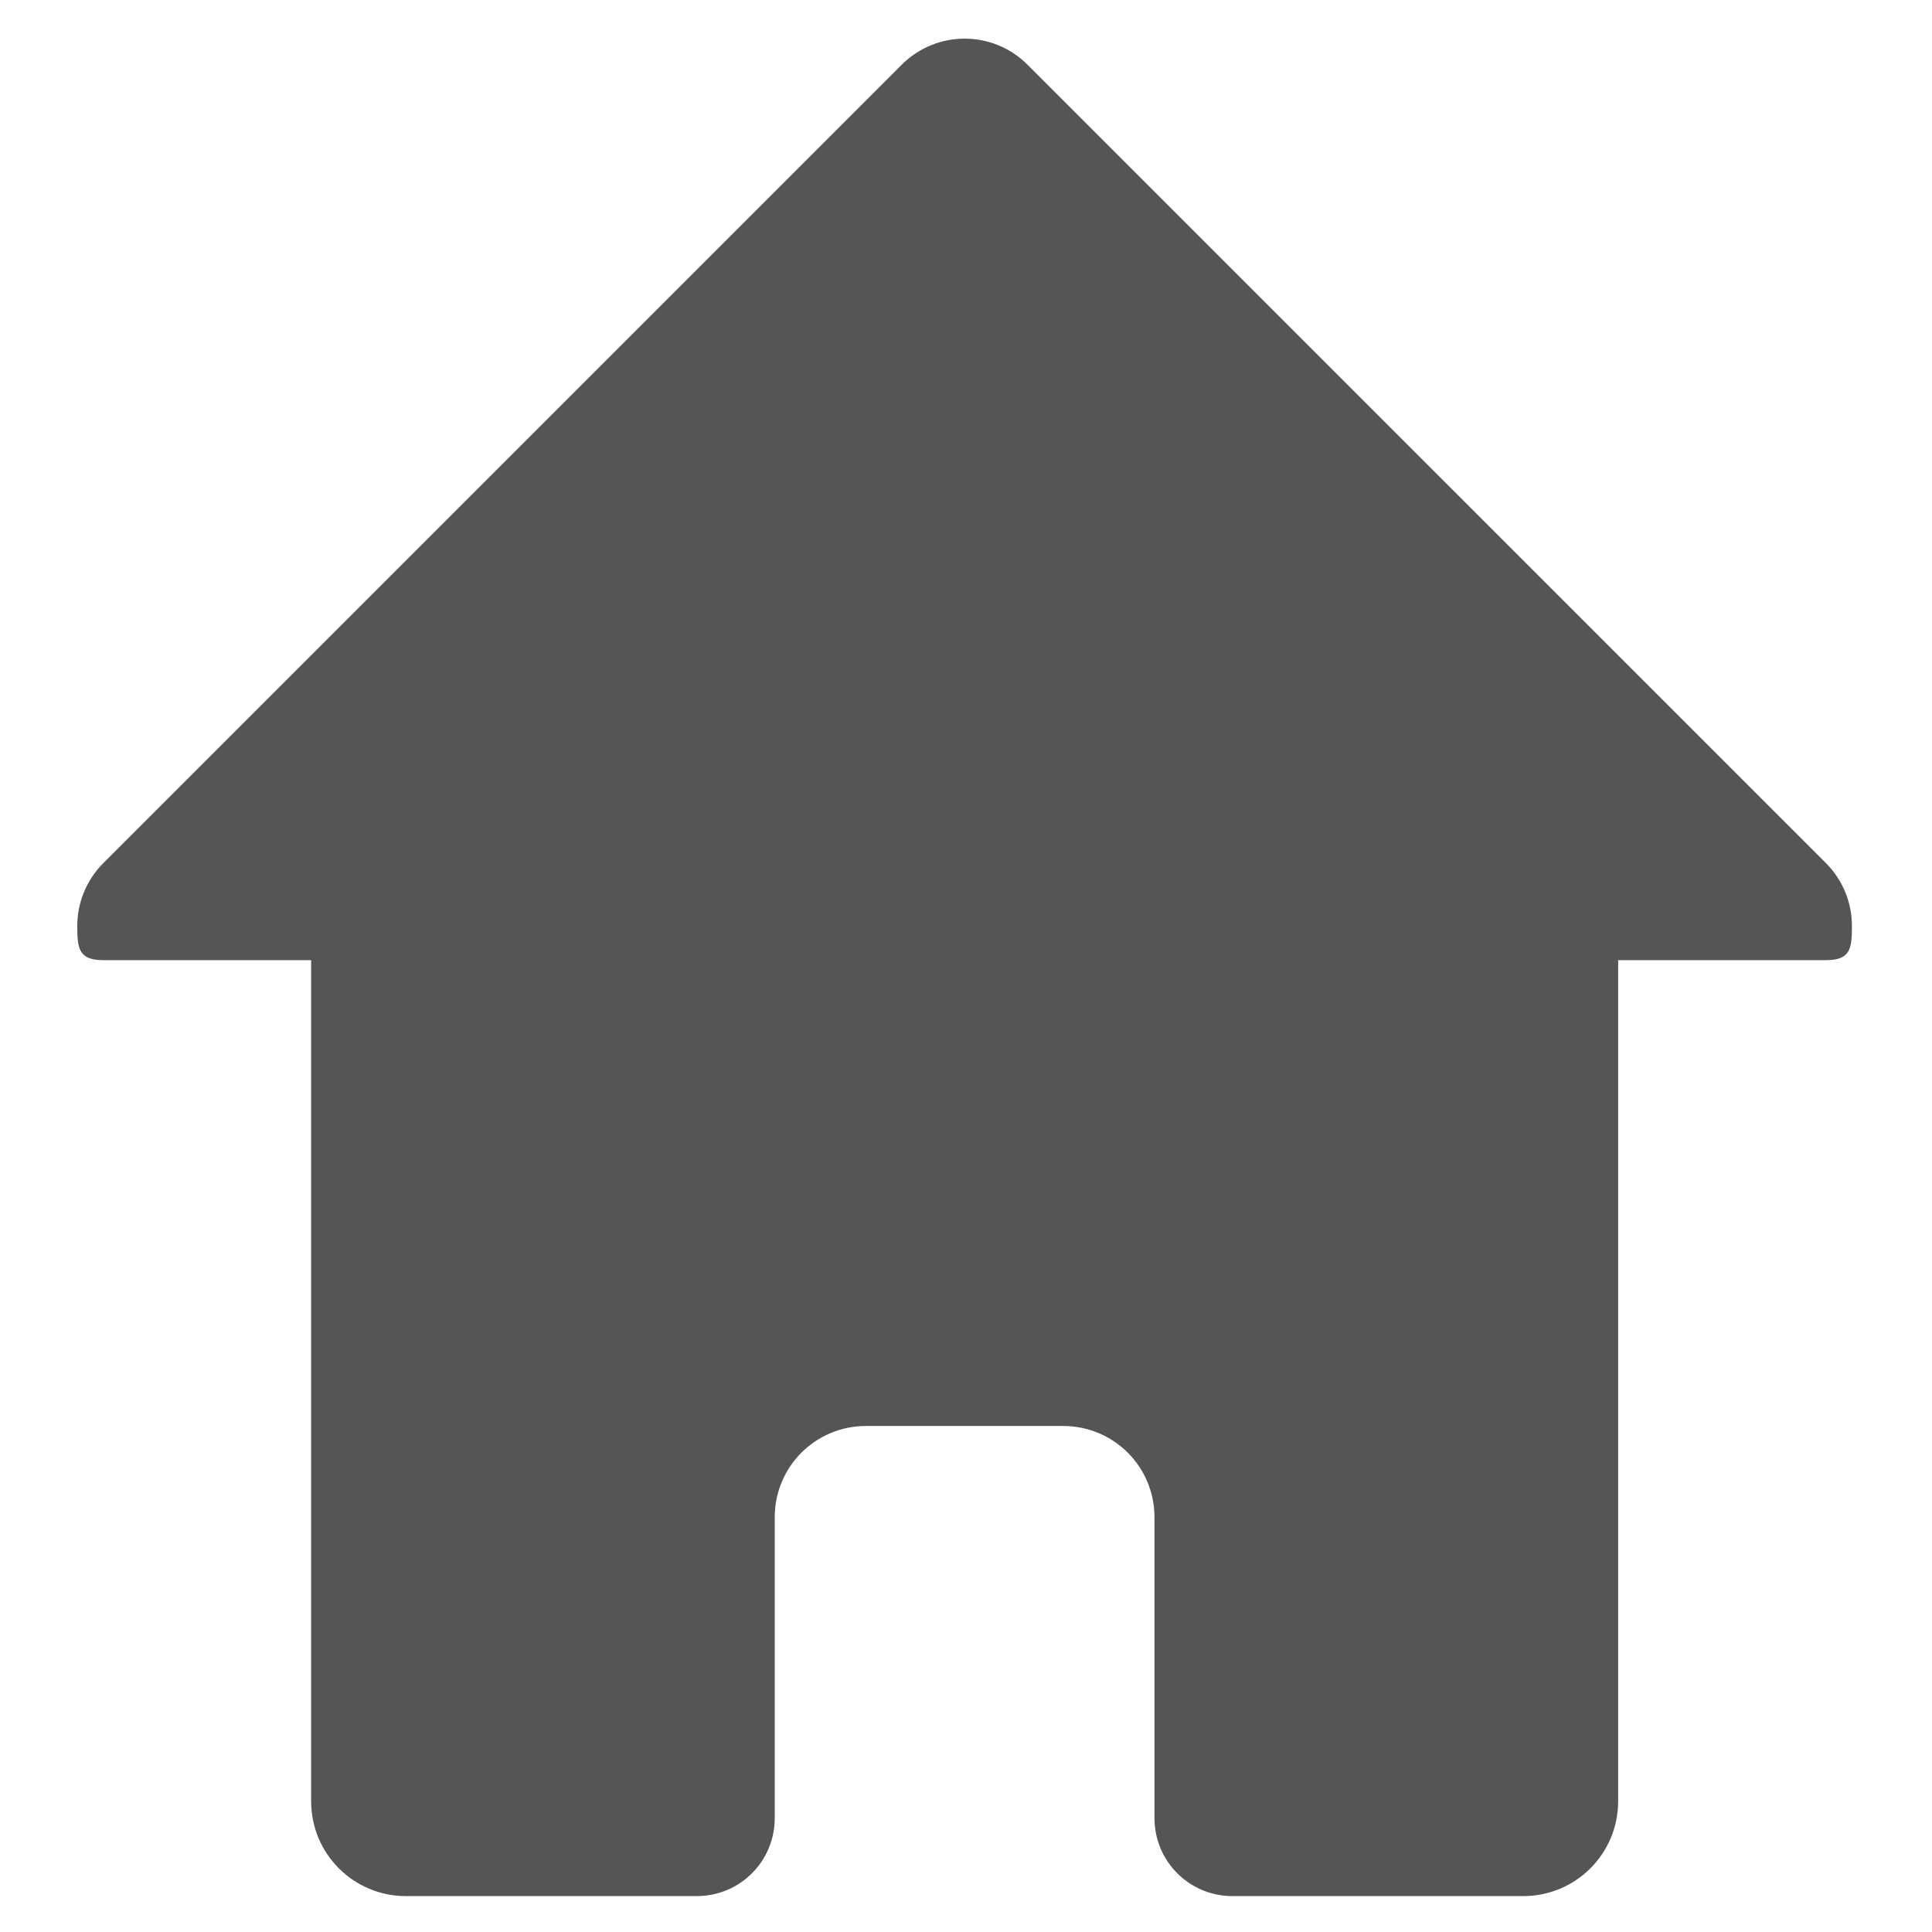
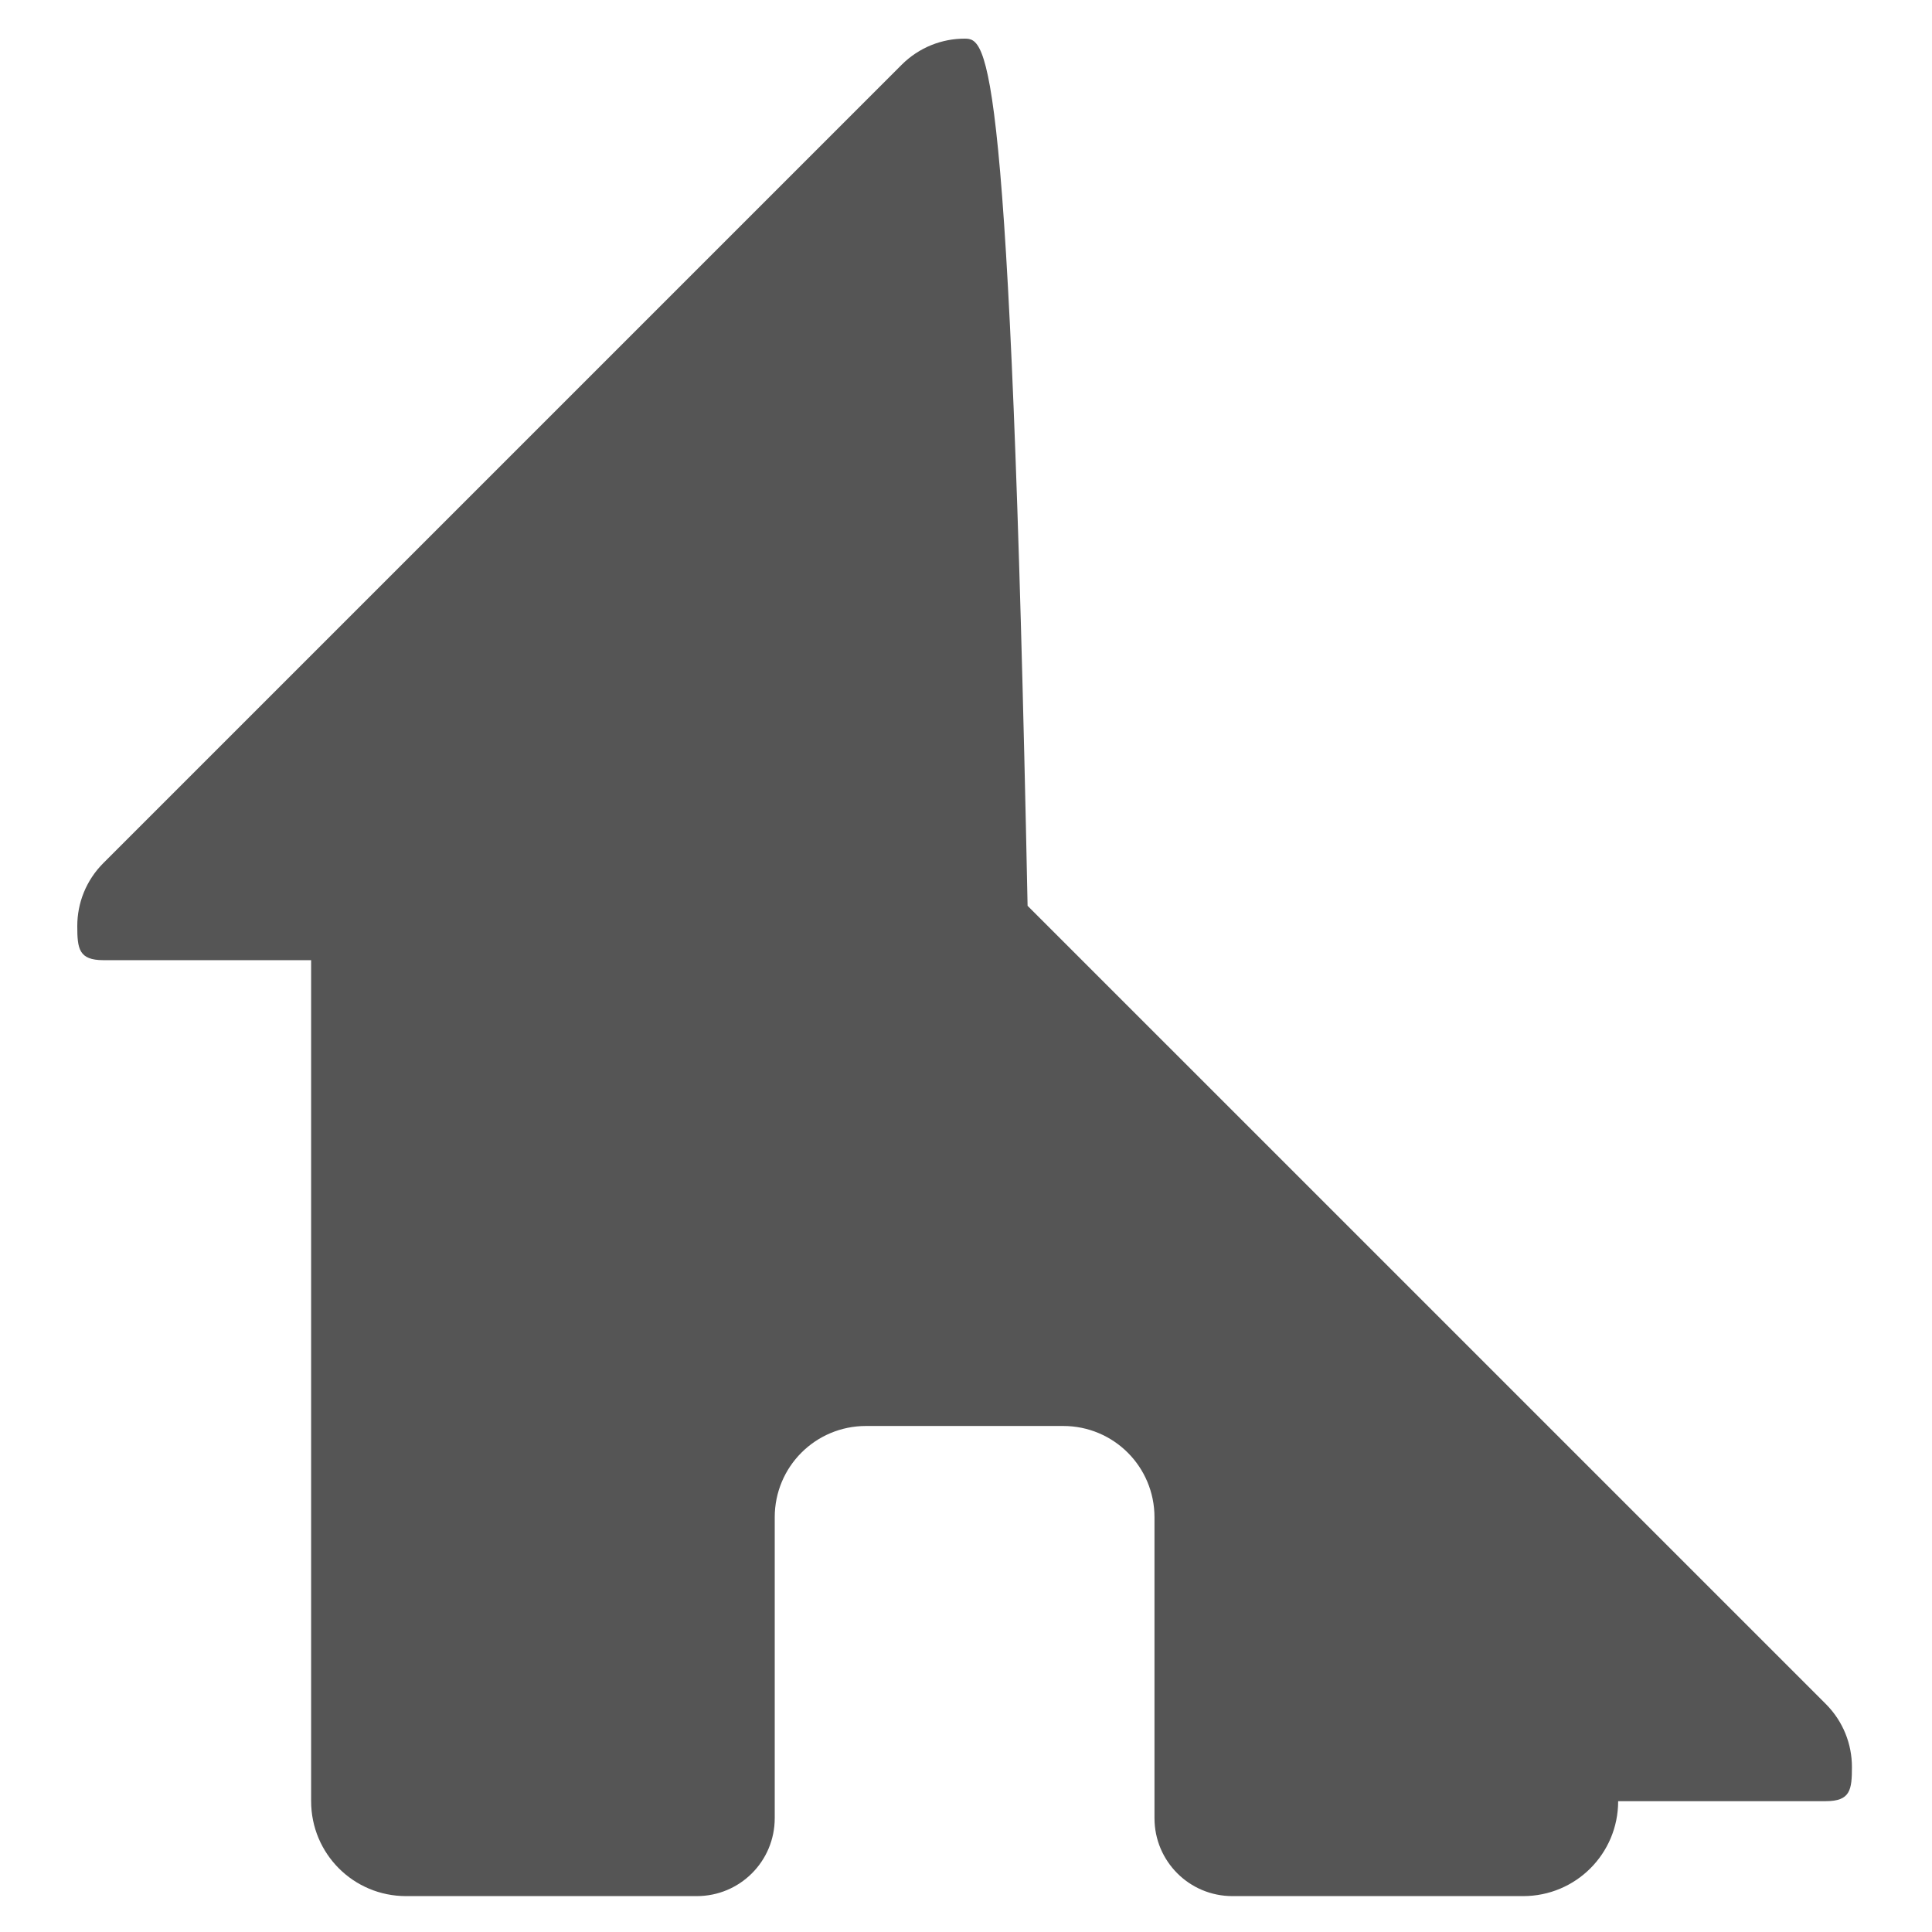
<svg xmlns="http://www.w3.org/2000/svg" version="1.1" id="Ebene_1" x="0px" y="0px" width="50px" height="50px" viewBox="0 0 50 50" enable-background="new 0 0 50 50" xml:space="preserve">
  <g transform="translate(0 -1002.4)">
-     <path fill="#555555" d="M24.964,1003.4c-0.59,0-1.178,0.226-1.63,0.677l-20.657,20.657c-0.452,0.452-0.677,1.04-0.677,1.63   c0,0.589,0.039,0.885,0.677,0.885h5.375v21.765c0,1.361,1.096,2.457,2.457,2.457h7.523c1.118,0,2.018-0.901,2.018-2.018v-7.785   c0-1.31,1.054-2.364,2.364-2.364h5.1c1.31,0,2.364,1.055,2.364,2.364v7.785c0,1.116,0.901,2.018,2.018,2.018h7.523   c1.361,0,2.459-1.096,2.459-2.457v-21.765h5.374c0.637,0,0.676-0.295,0.676-0.885s-0.225-1.178-0.676-1.63l-20.658-20.657   C26.145,1003.626,25.555,1003.4,24.964,1003.4L24.964,1003.4z" />
+     <path fill="#555555" d="M24.964,1003.4c-0.59,0-1.178,0.226-1.63,0.677l-20.657,20.657c-0.452,0.452-0.677,1.04-0.677,1.63   c0,0.589,0.039,0.885,0.677,0.885h5.375v21.765c0,1.361,1.096,2.457,2.457,2.457h7.523c1.118,0,2.018-0.901,2.018-2.018v-7.785   c0-1.31,1.054-2.364,2.364-2.364h5.1c1.31,0,2.364,1.055,2.364,2.364v7.785c0,1.116,0.901,2.018,2.018,2.018h7.523   c1.361,0,2.459-1.096,2.459-2.457h5.374c0.637,0,0.676-0.295,0.676-0.885s-0.225-1.178-0.676-1.63l-20.658-20.657   C26.145,1003.626,25.555,1003.4,24.964,1003.4L24.964,1003.4z" />
  </g>
</svg>